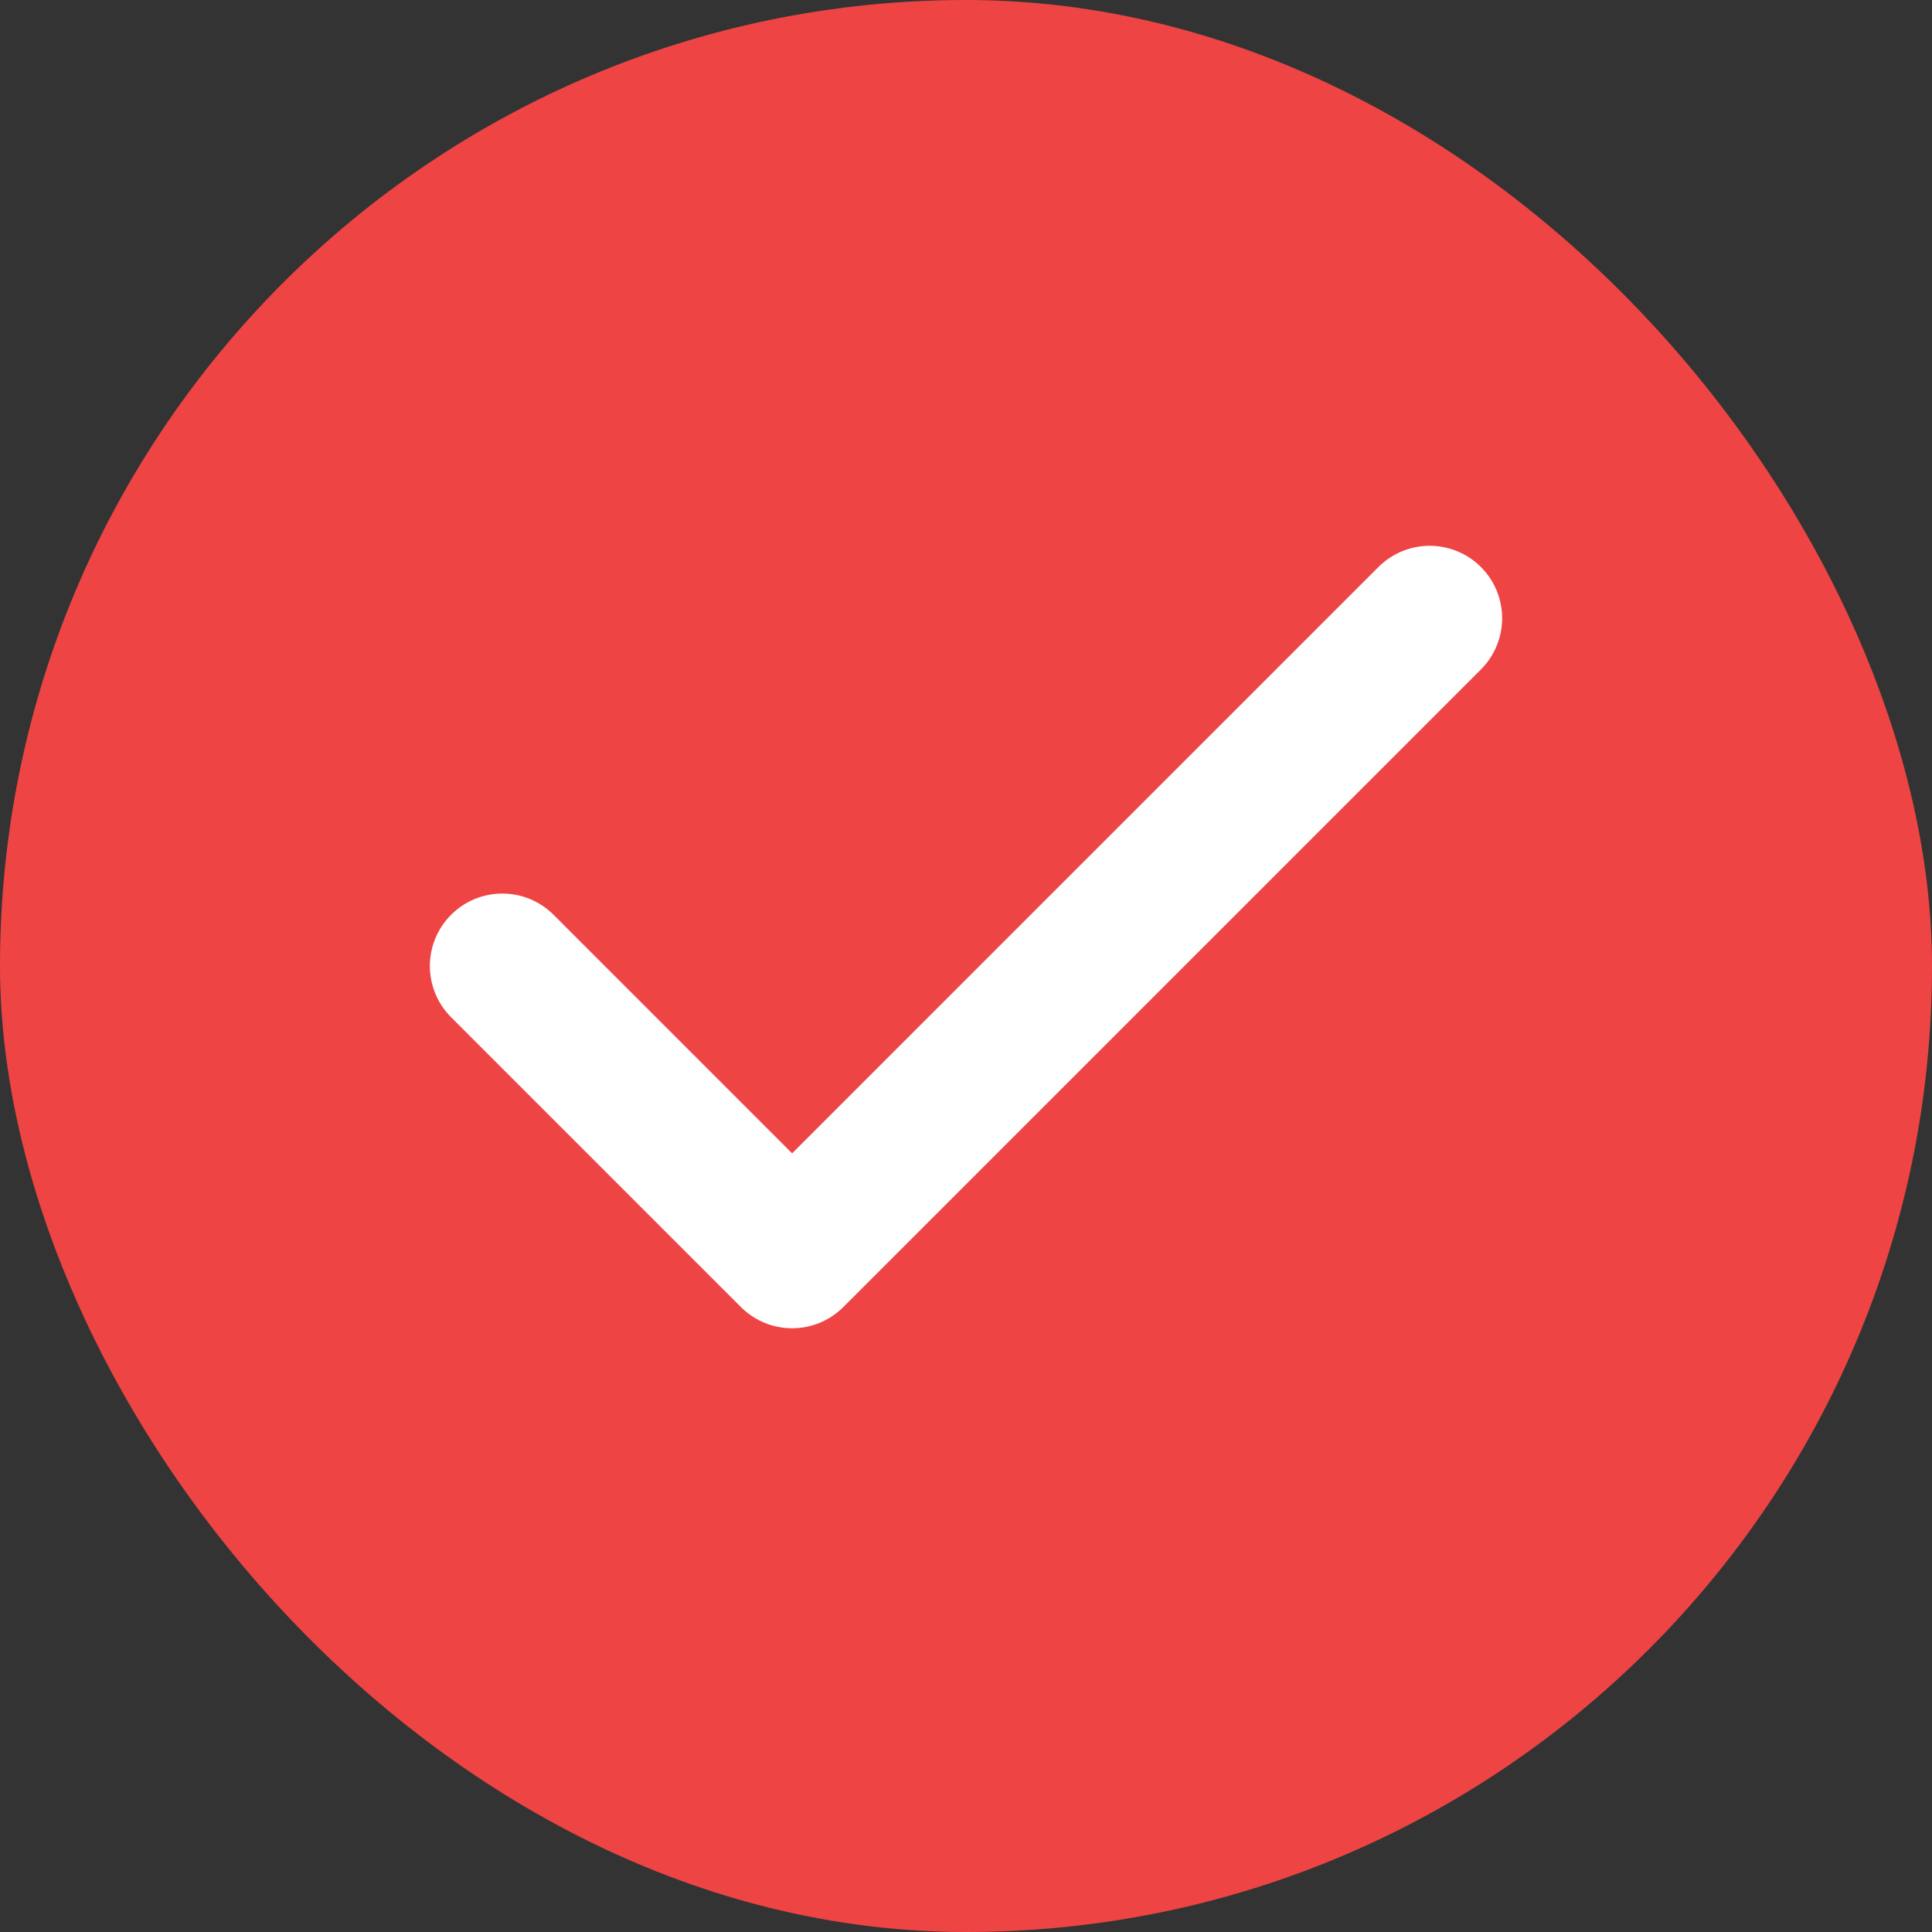
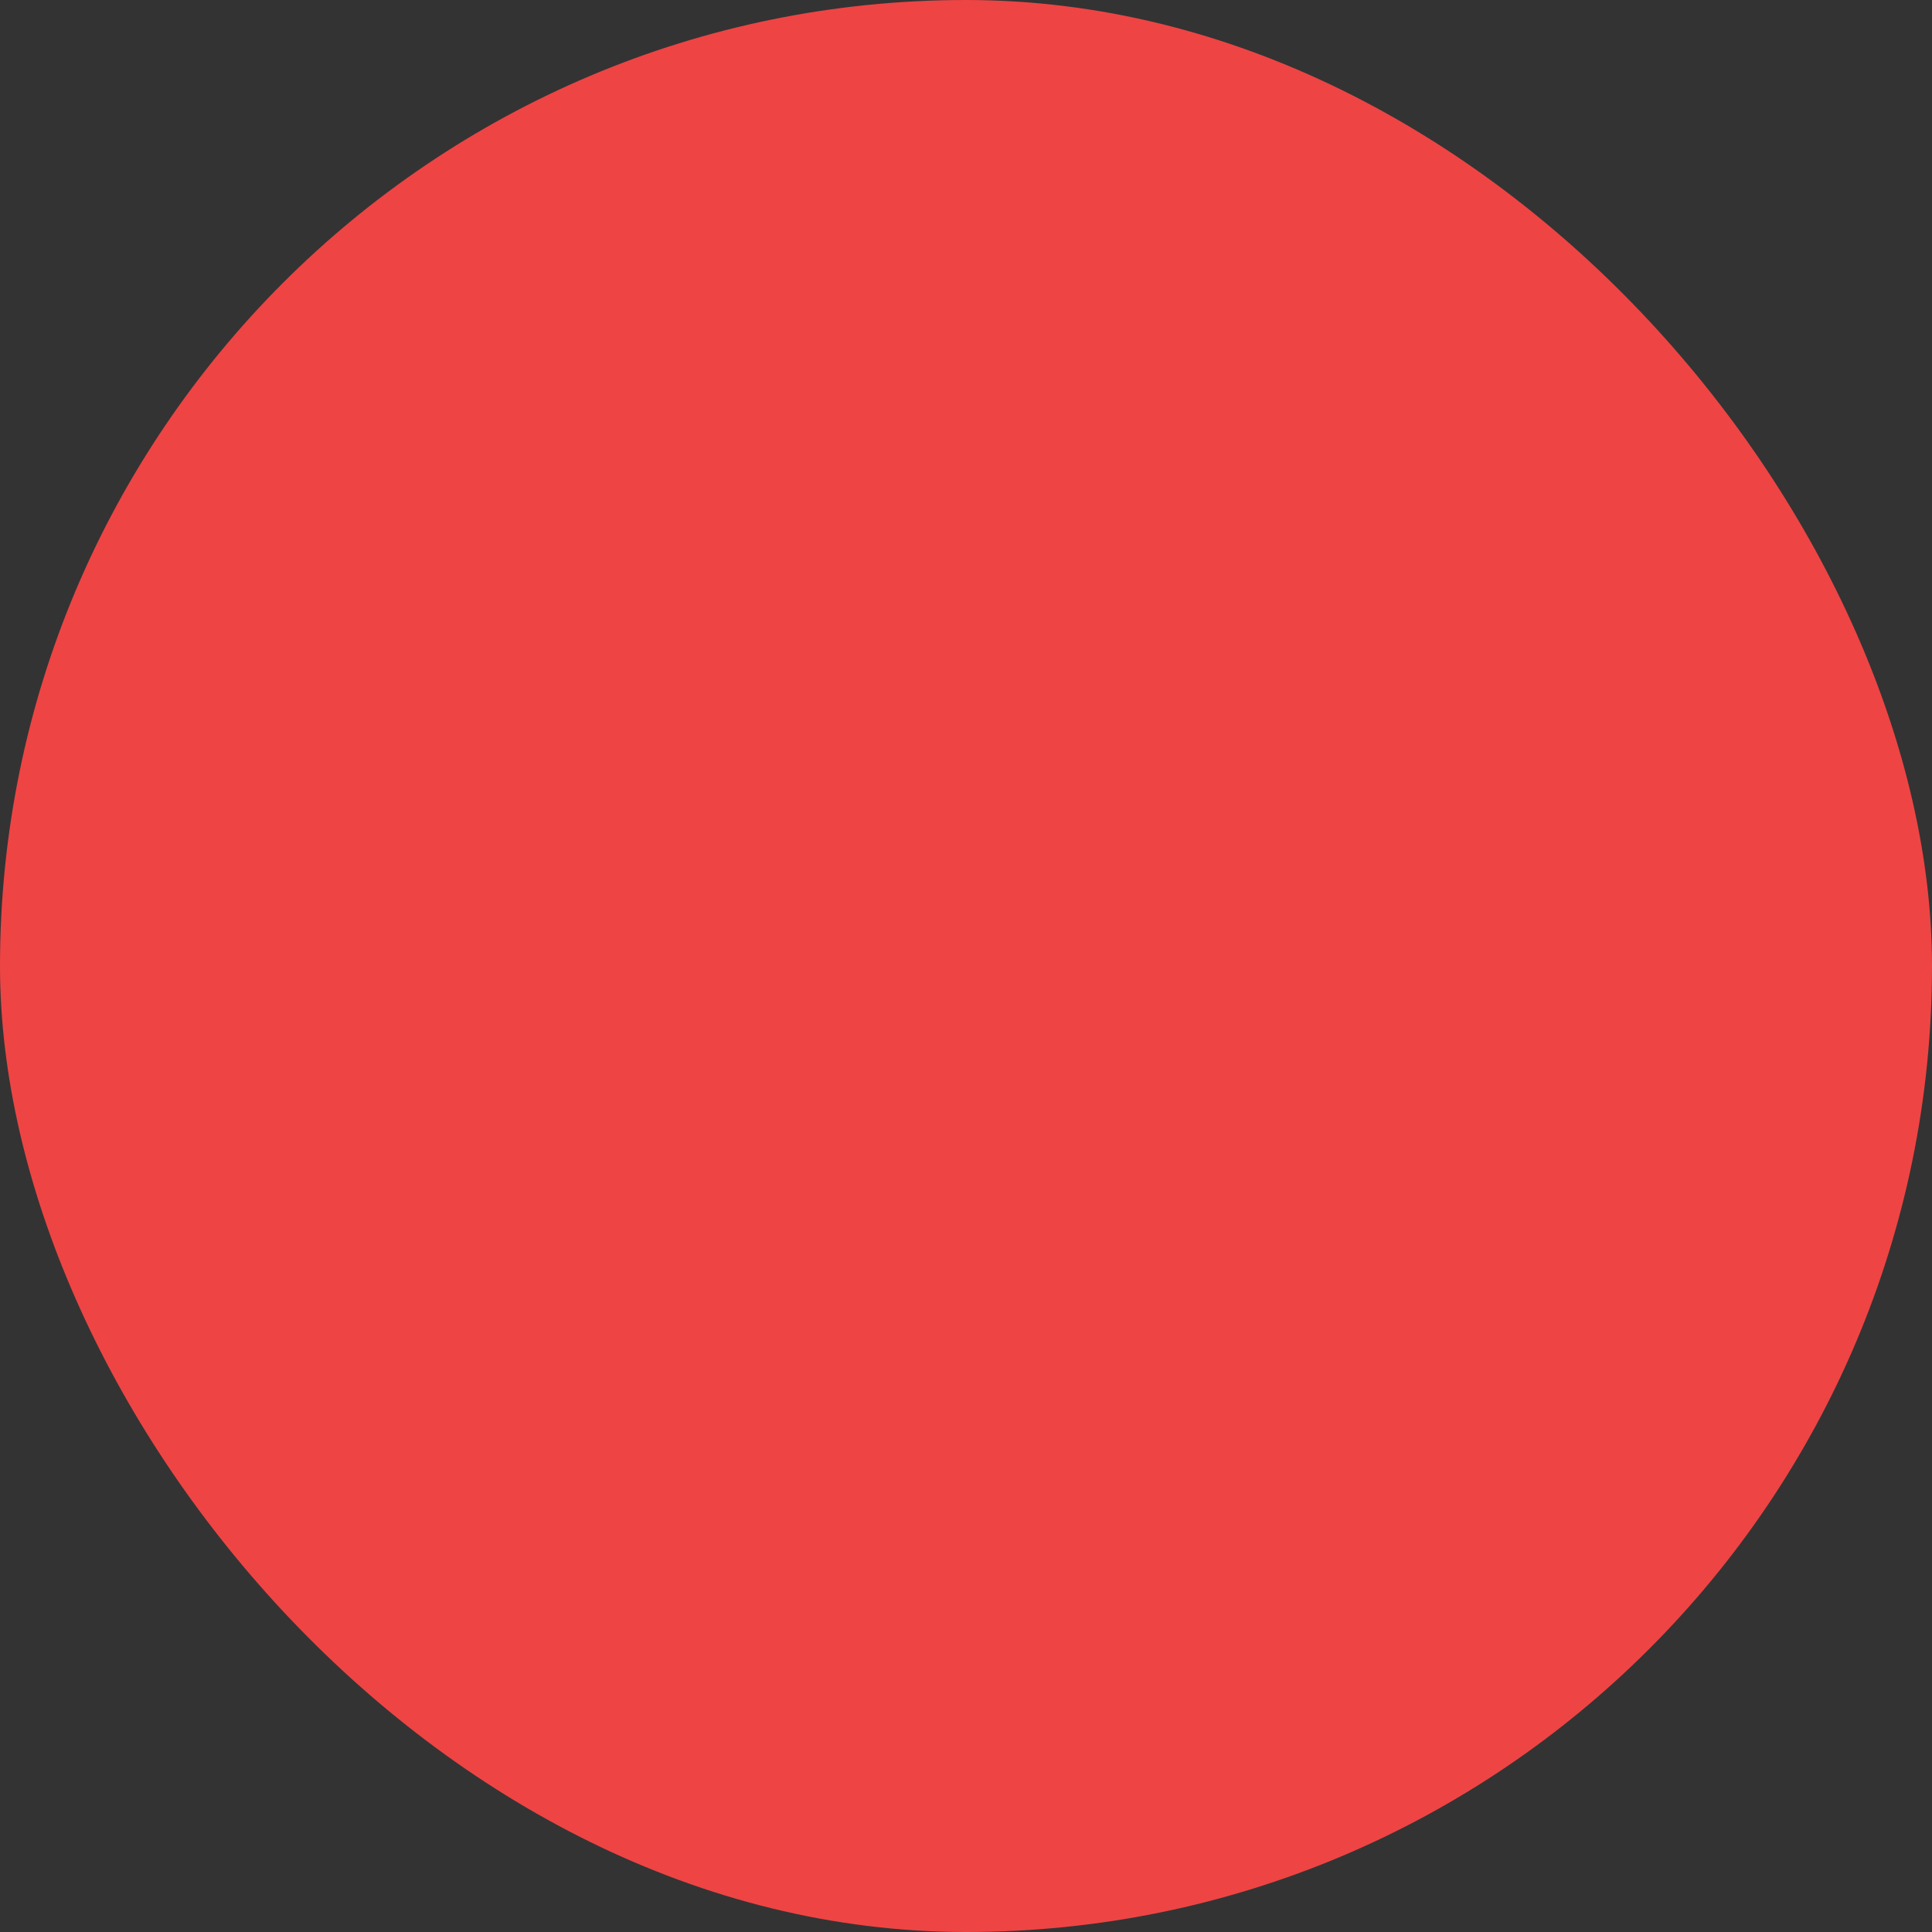
<svg xmlns="http://www.w3.org/2000/svg" width="20" height="20" viewBox="0 0 20 20" fill="none">
  <rect x="0" y="0" width="20" height="20" fill="#333333" stroke="none" />
  <rect width="20" height="20" rx="10" fill="#EF4444" />
-   <path d="M14.8 6.4L8.2 13L5.2 10" stroke="white" stroke-width="1.5" stroke-linecap="round" stroke-linejoin="round" />
</svg>